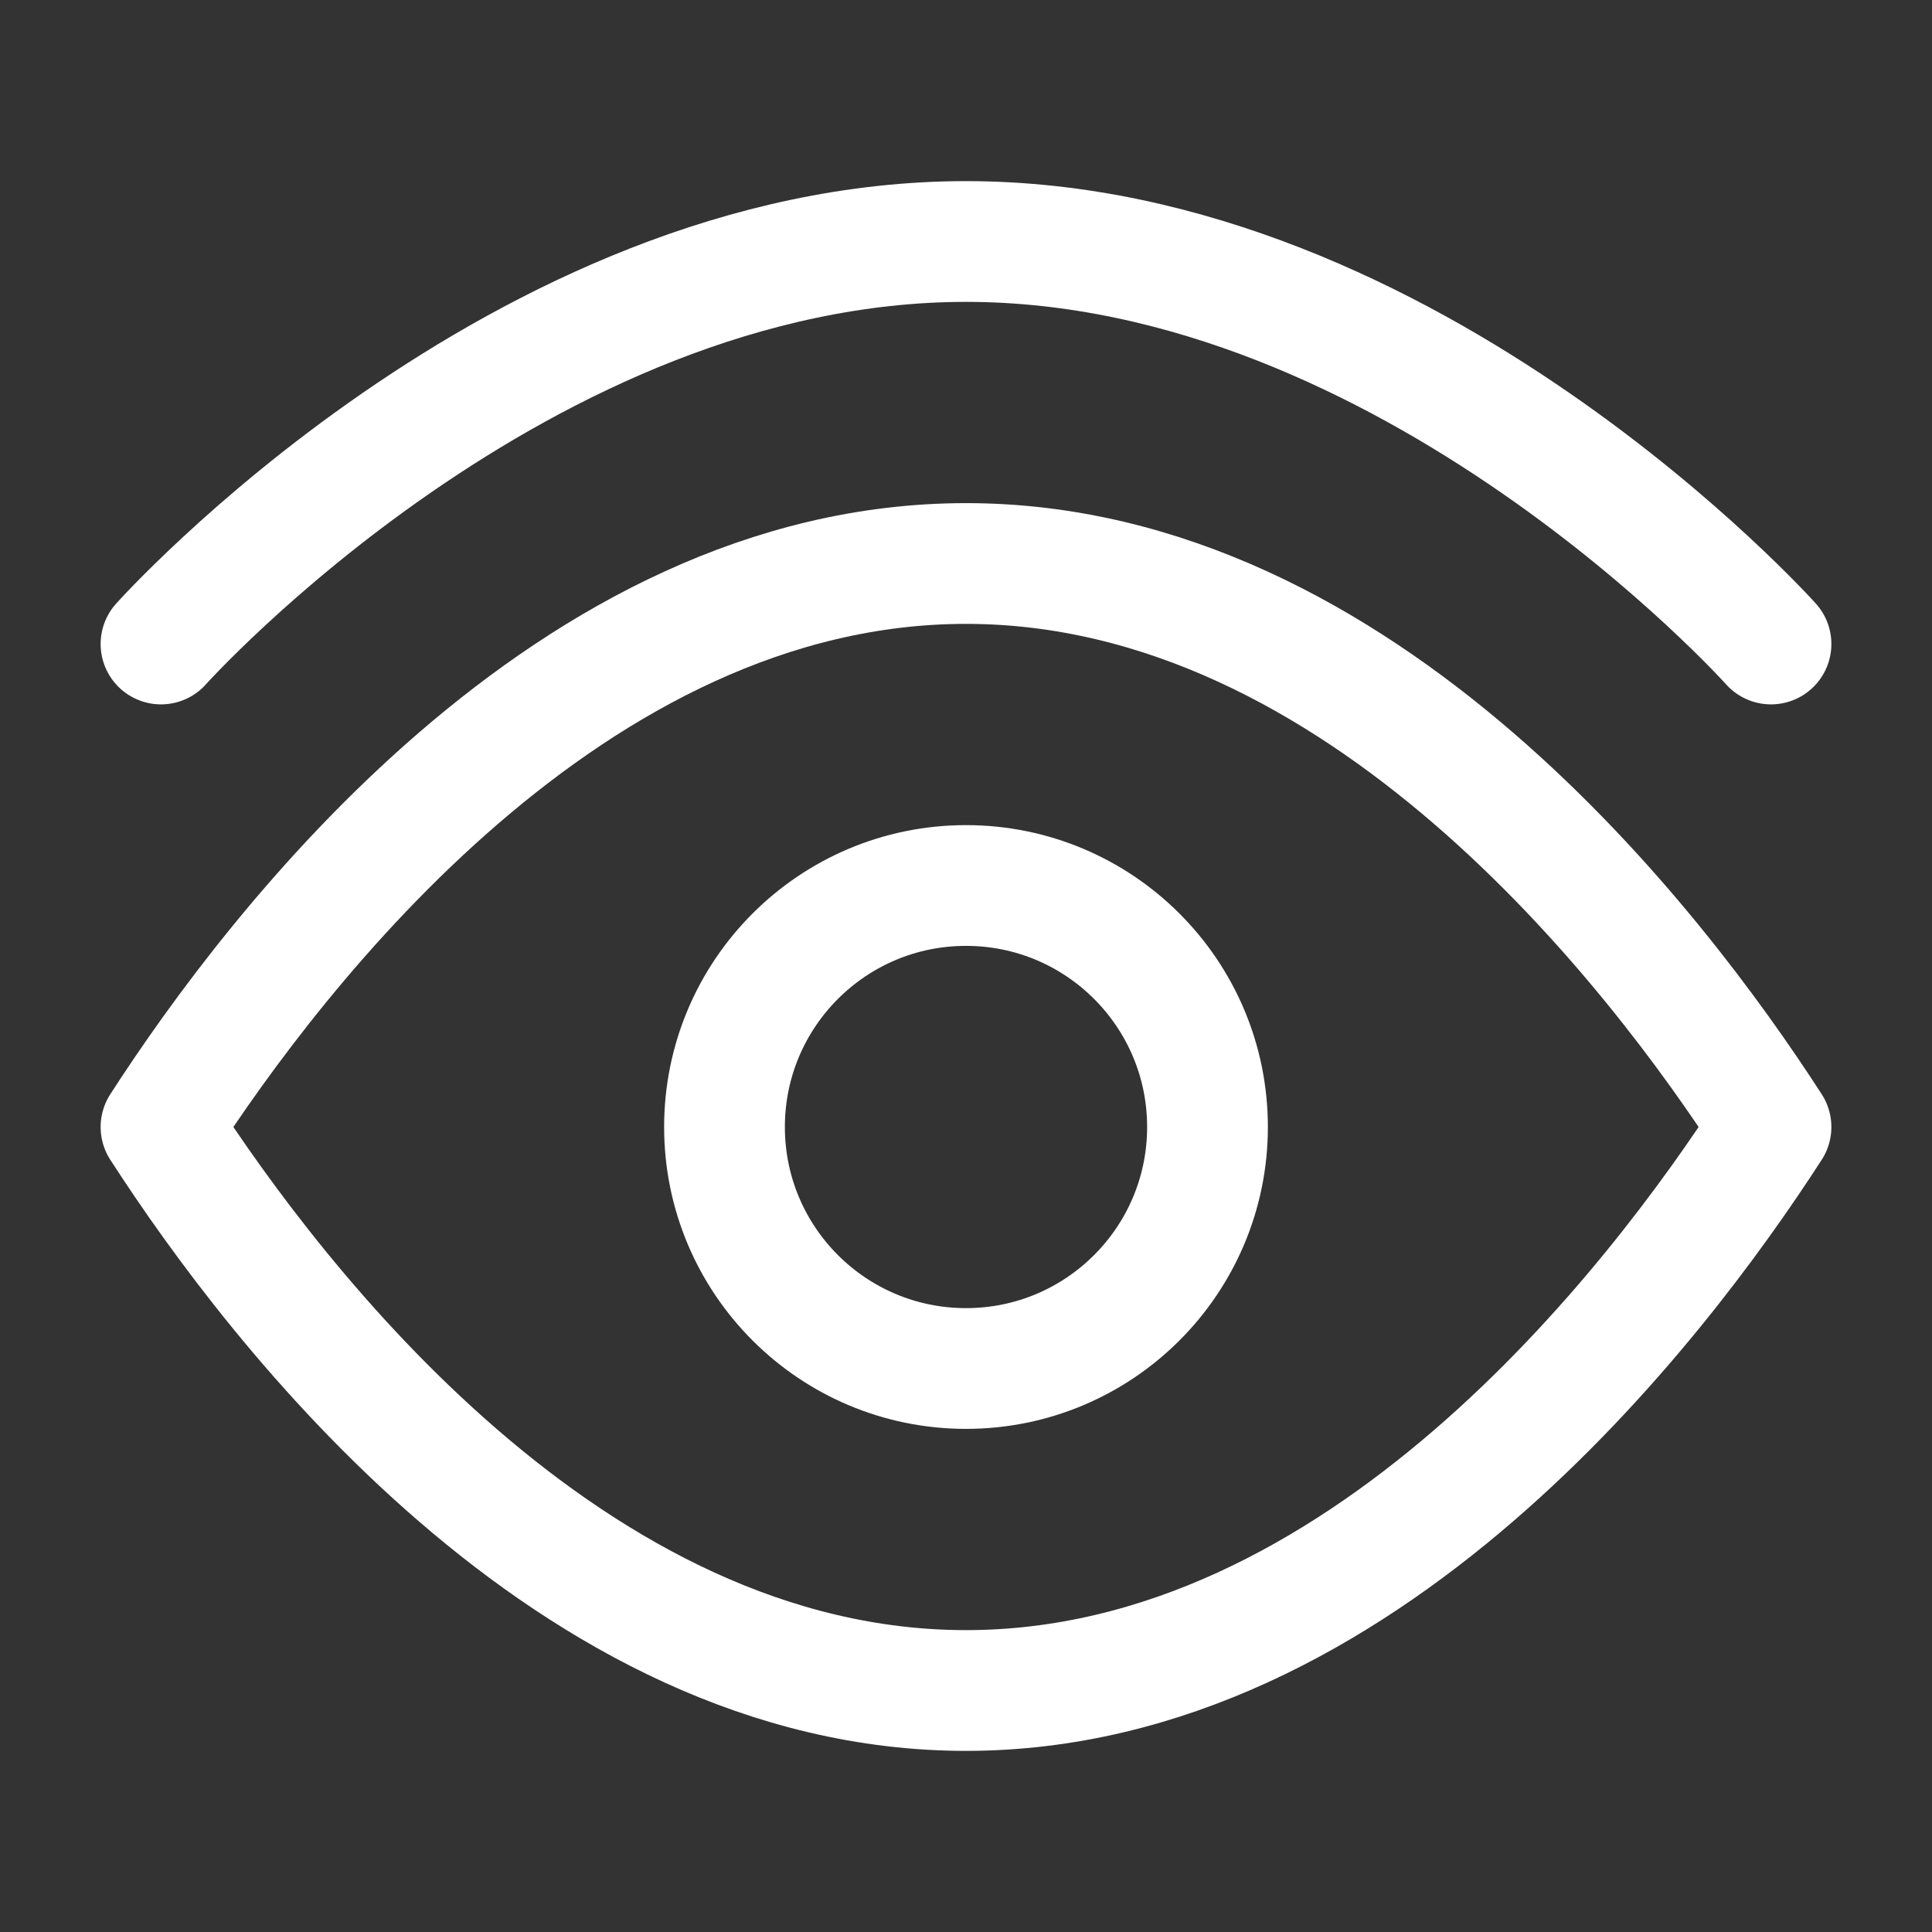
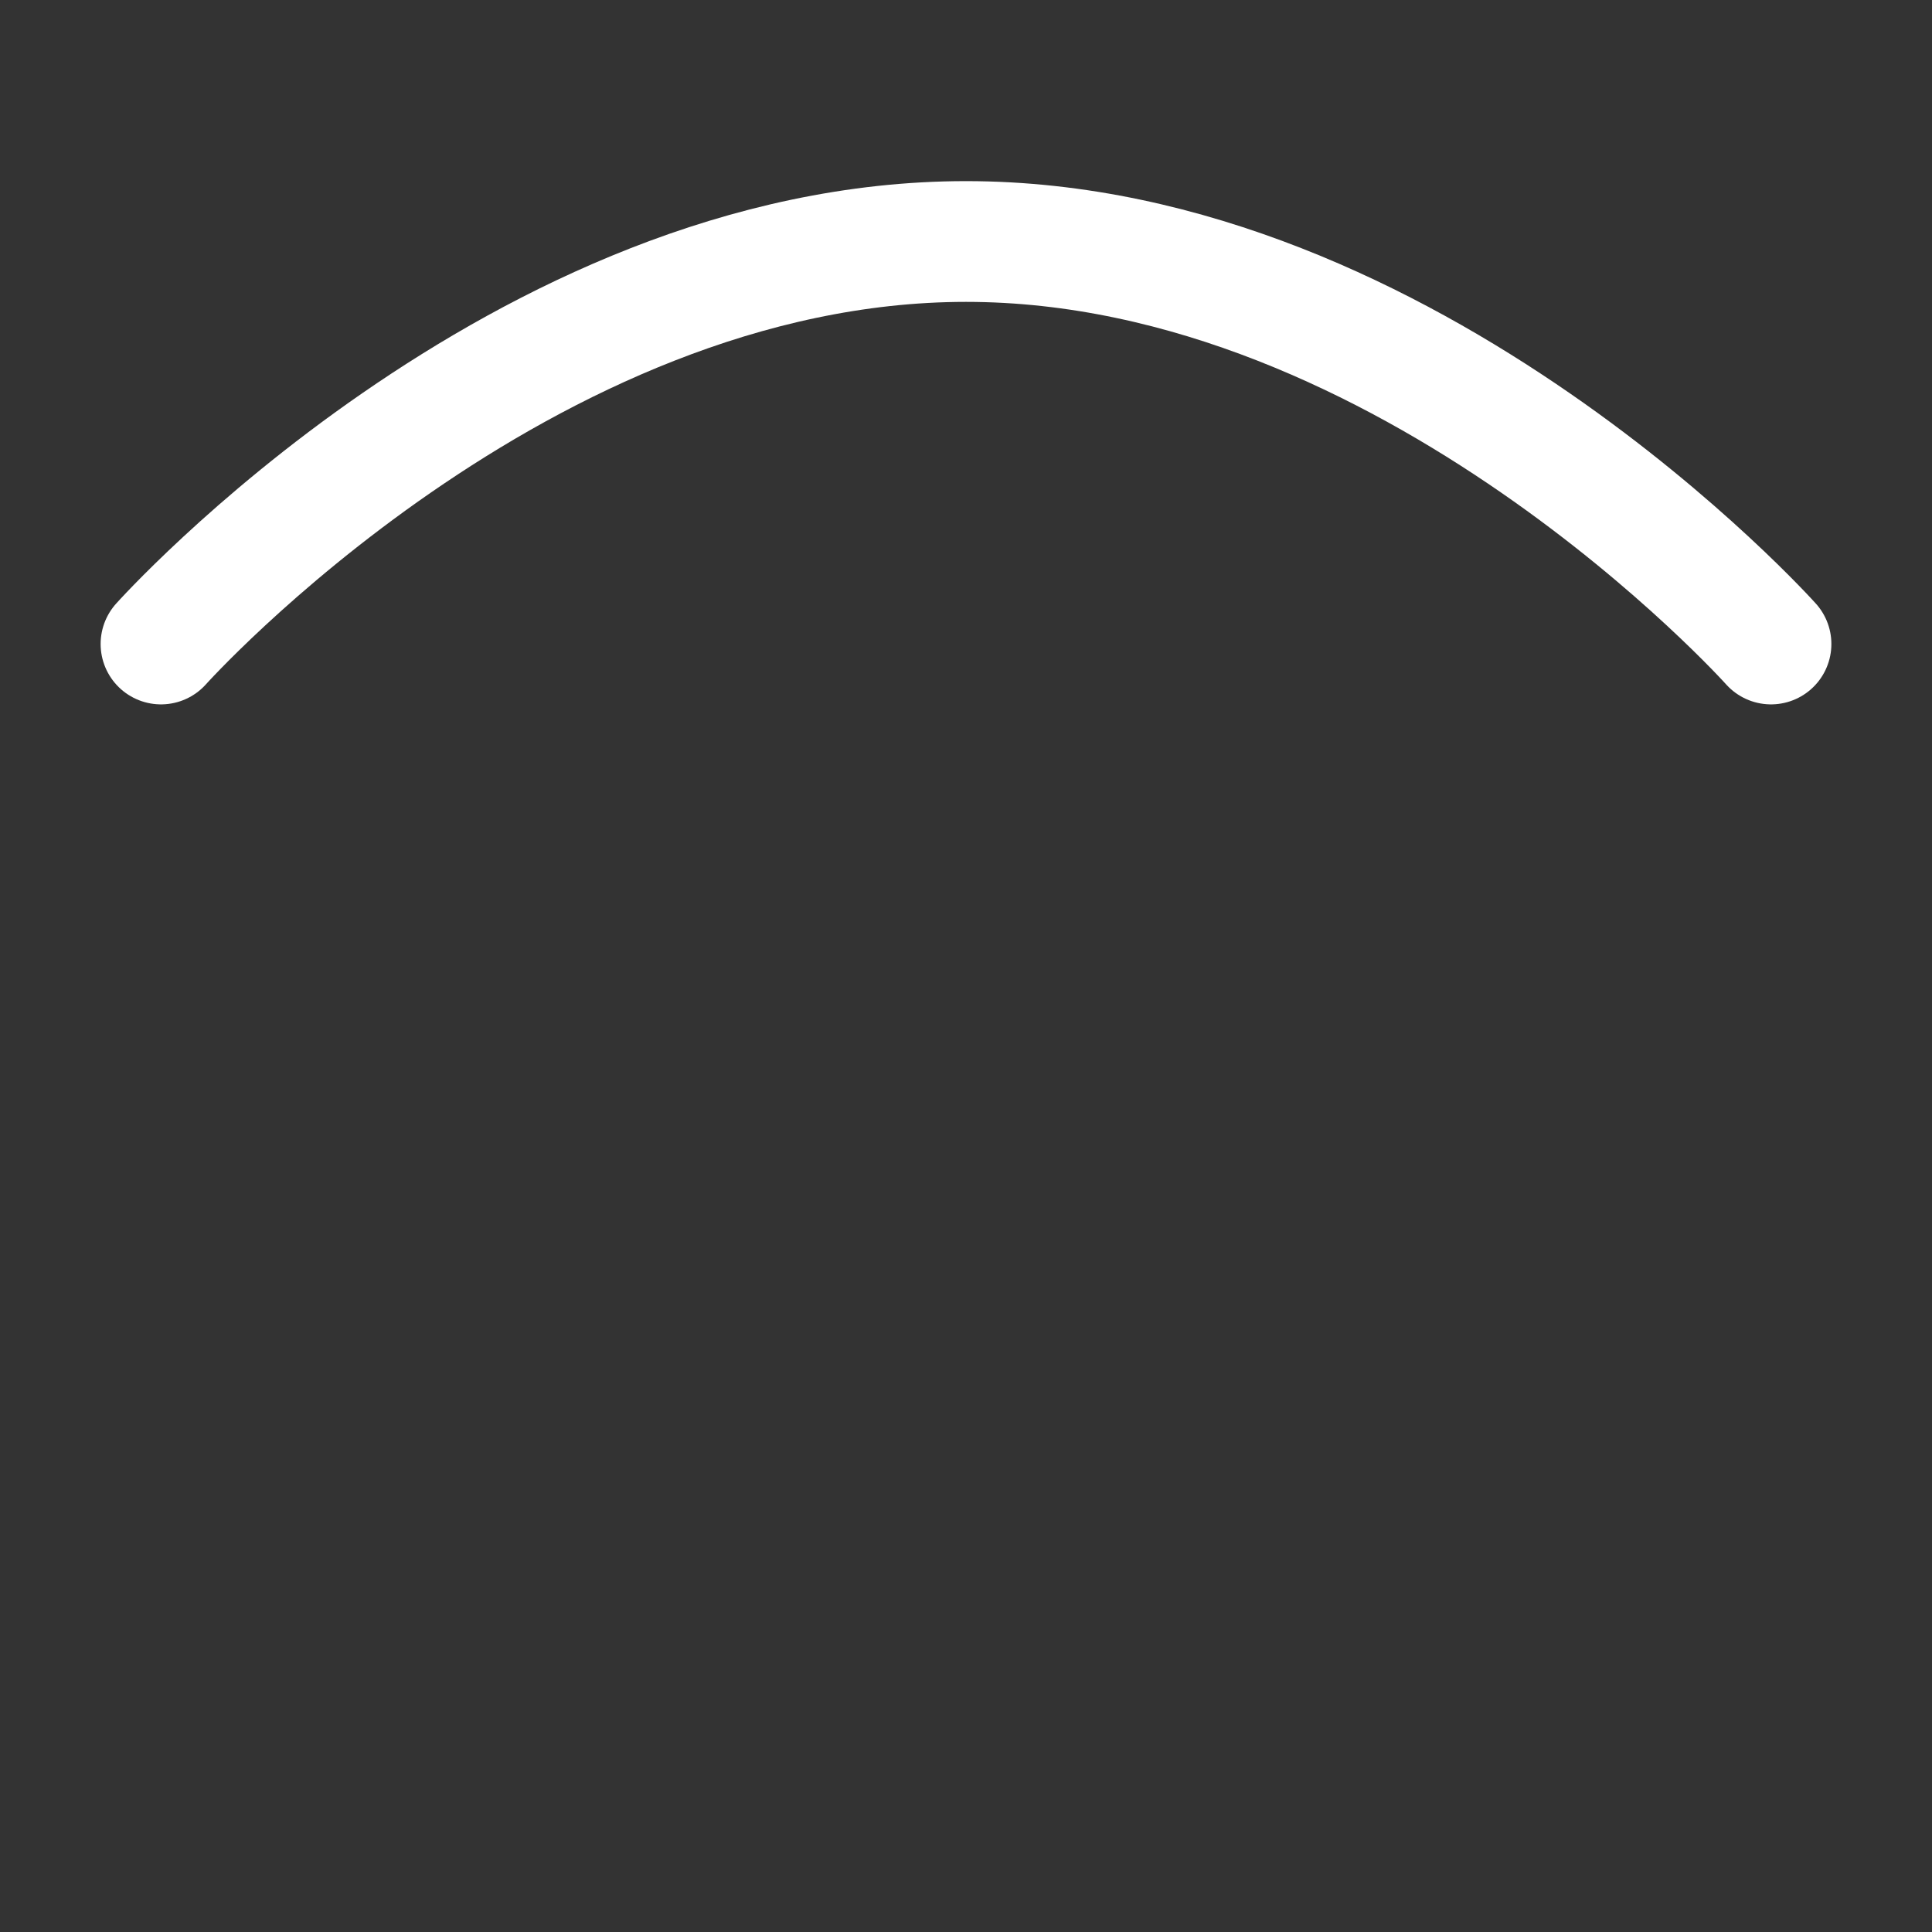
<svg xmlns="http://www.w3.org/2000/svg" width="24" height="24" viewBox="0 0 24 24" fill="none">
  <rect x="0" y="0" width="24" height="24" fill="#333333" stroke="none" />
  <path d="M22 8C22 8 17.523 3 12 3C6.477 3 2 8 2 8" stroke="white" stroke-width="1.5" stroke-linecap="round" stroke-linejoin="round" />
-   <path d="M12 7C7.087 7 3.431 11.782 2 14C3.431 16.218 7.087 21 12 21C16.913 21 20.569 16.218 22 14C20.569 11.782 16.913 7 12 7Z" stroke="white" stroke-width="1.5" stroke-linecap="round" stroke-linejoin="round" />
-   <path d="M15 14C15 12.343 13.657 11 12 11C10.343 11 9 12.343 9 14C9 15.657 10.343 17 12 17C13.657 17 15 15.657 15 14Z" stroke="white" stroke-width="1.5" stroke-linecap="round" stroke-linejoin="round" />
</svg>